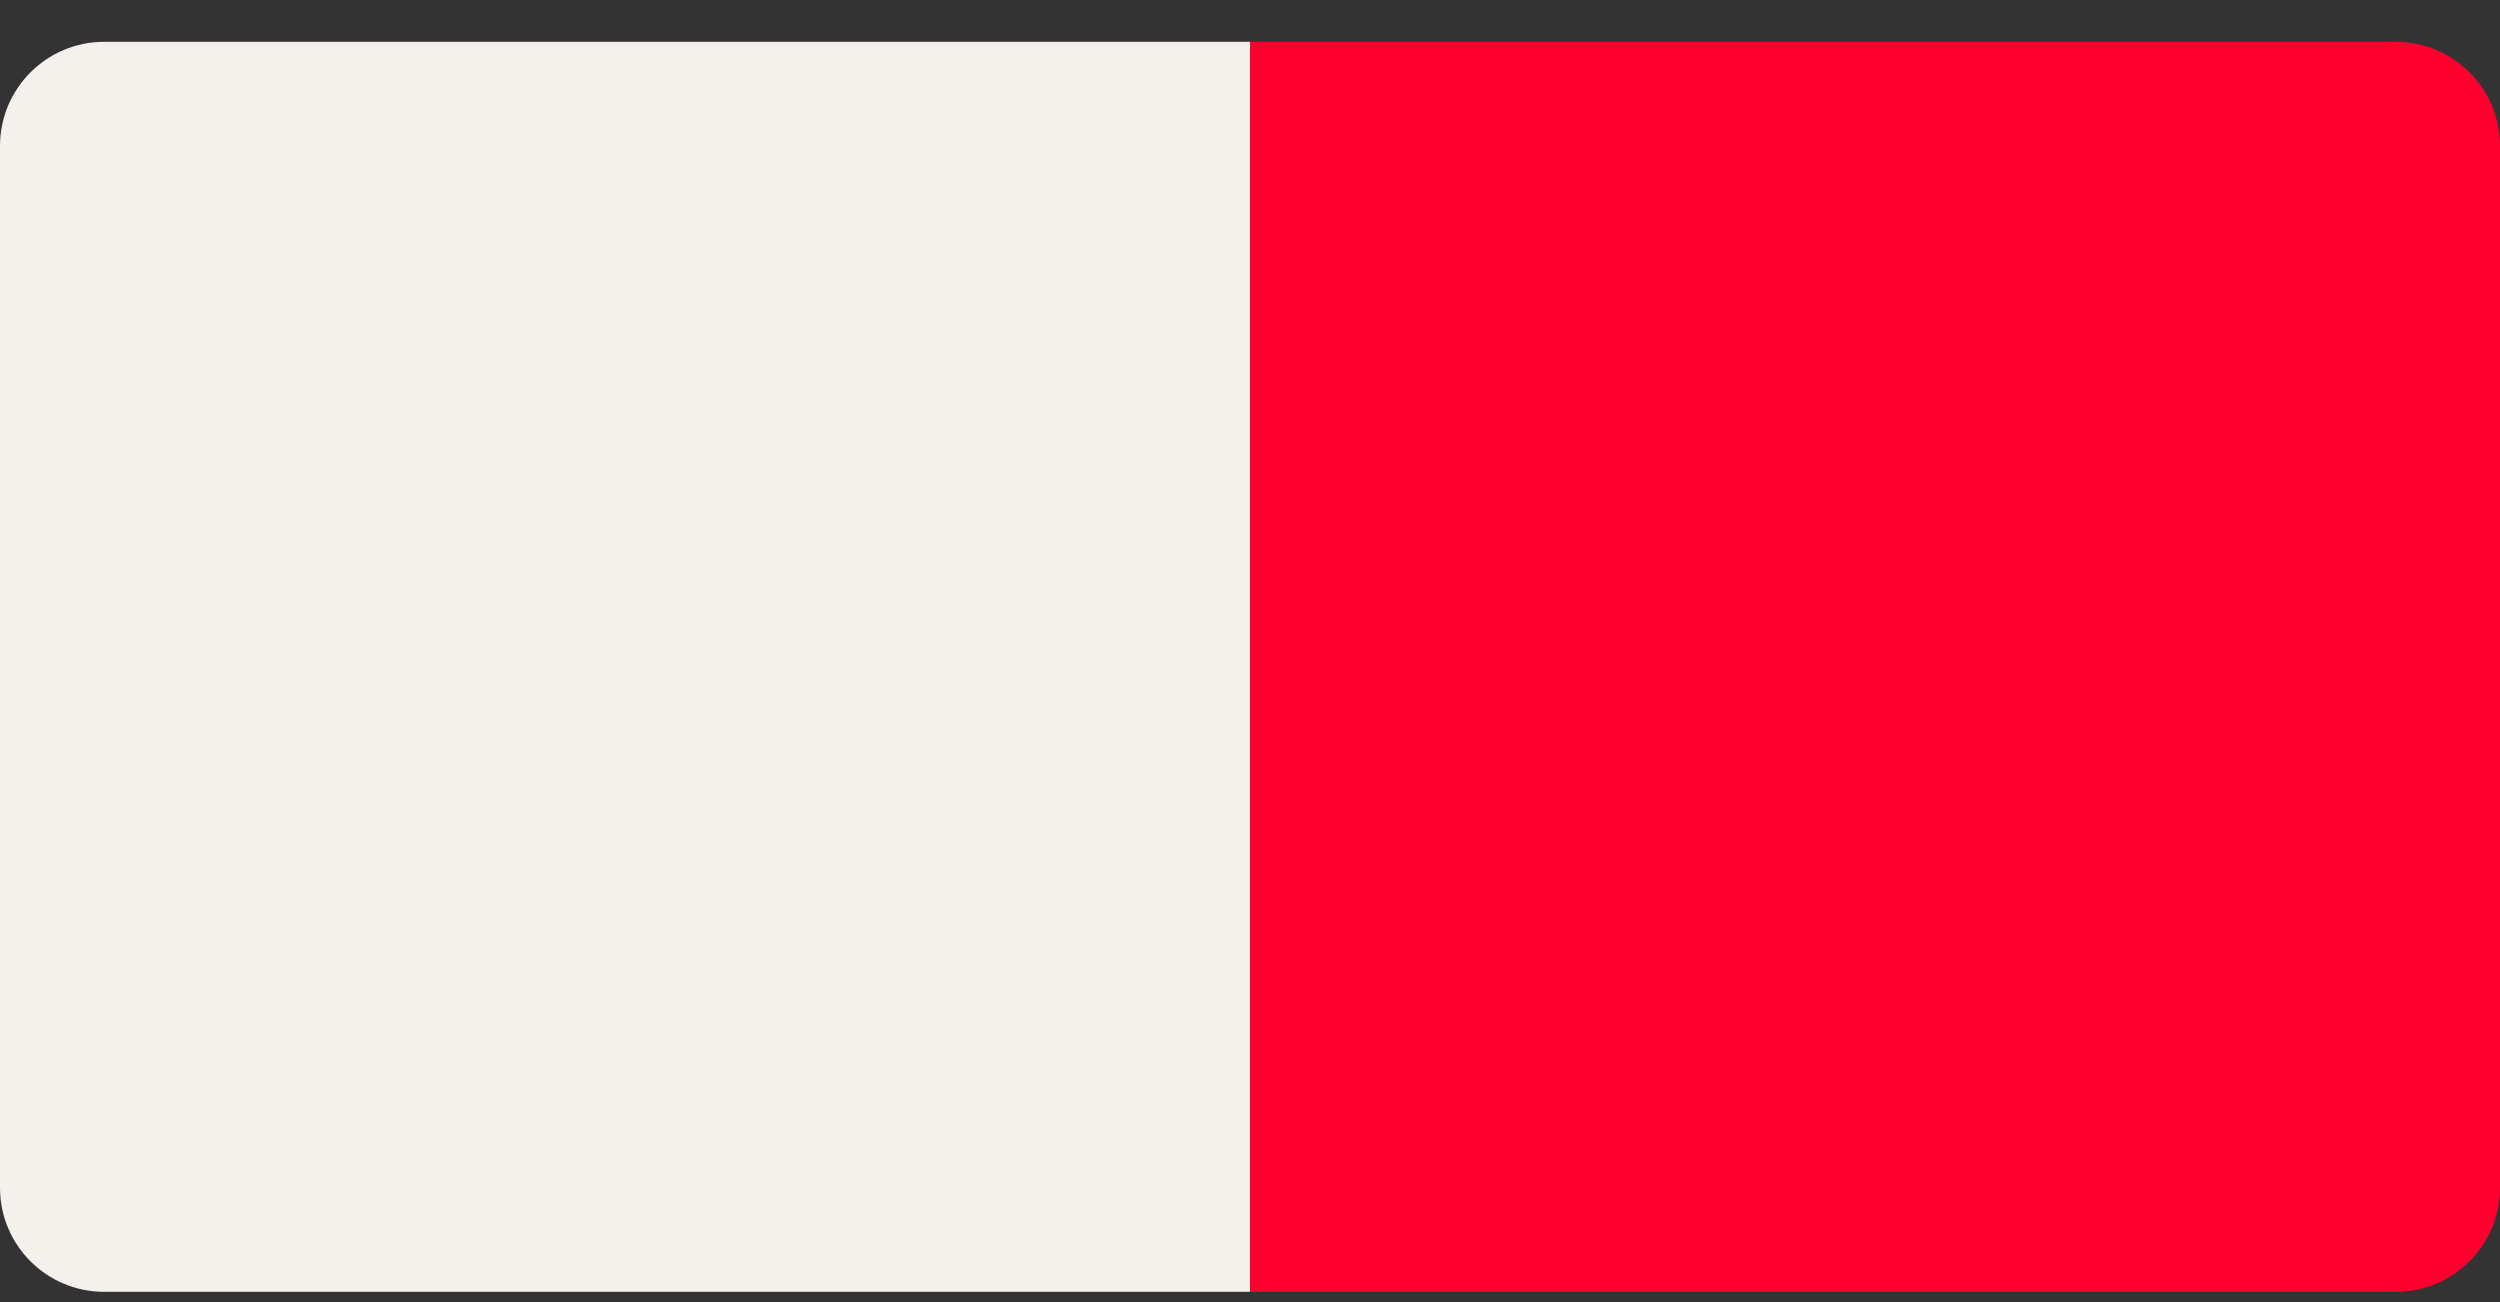
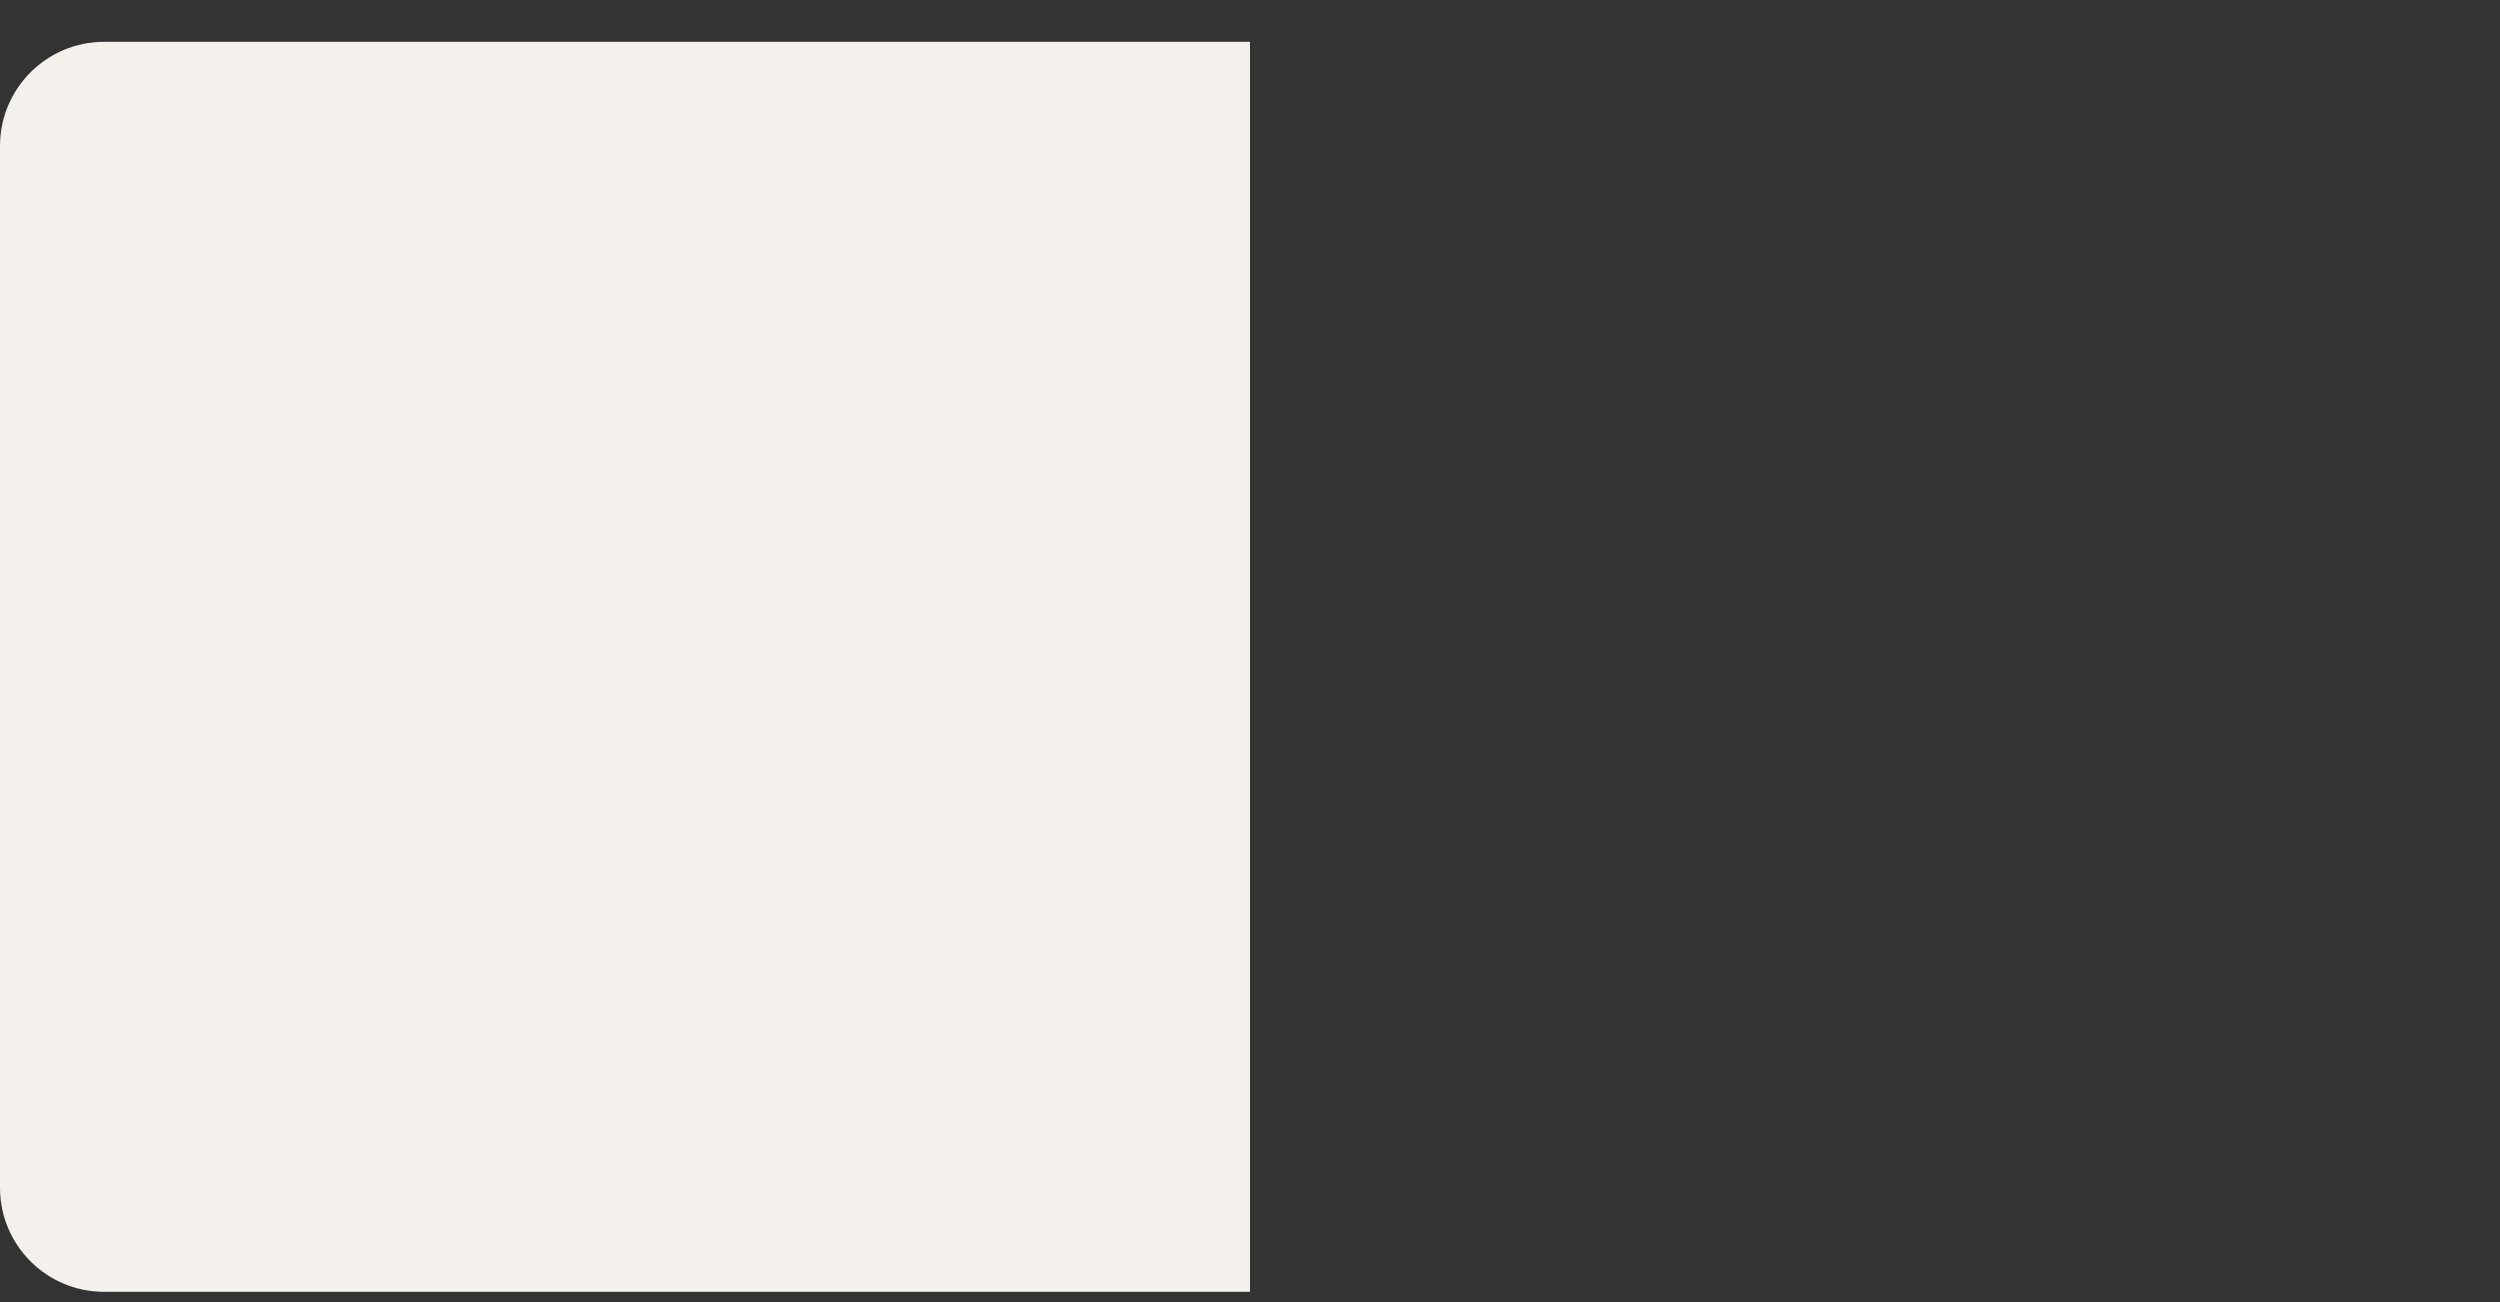
<svg xmlns="http://www.w3.org/2000/svg" width="48" height="25" viewBox="0 0 48 25" fill="none">
  <rect x="0" y="0" width="48" height="25" fill="#333333" stroke="none" />
  <path d="M0 2.803C0 1.699 0.895 0.803 2 0.803H24V24.803H2C0.895 24.803 0 23.908 0 22.803V2.803Z" fill="#F4F0EC" />
-   <path d="M24 0.803H46C47.105 0.803 48 1.699 48 2.803V22.803C48 23.908 47.105 24.803 46 24.803H24V0.803Z" fill="#FF002E" />
</svg>